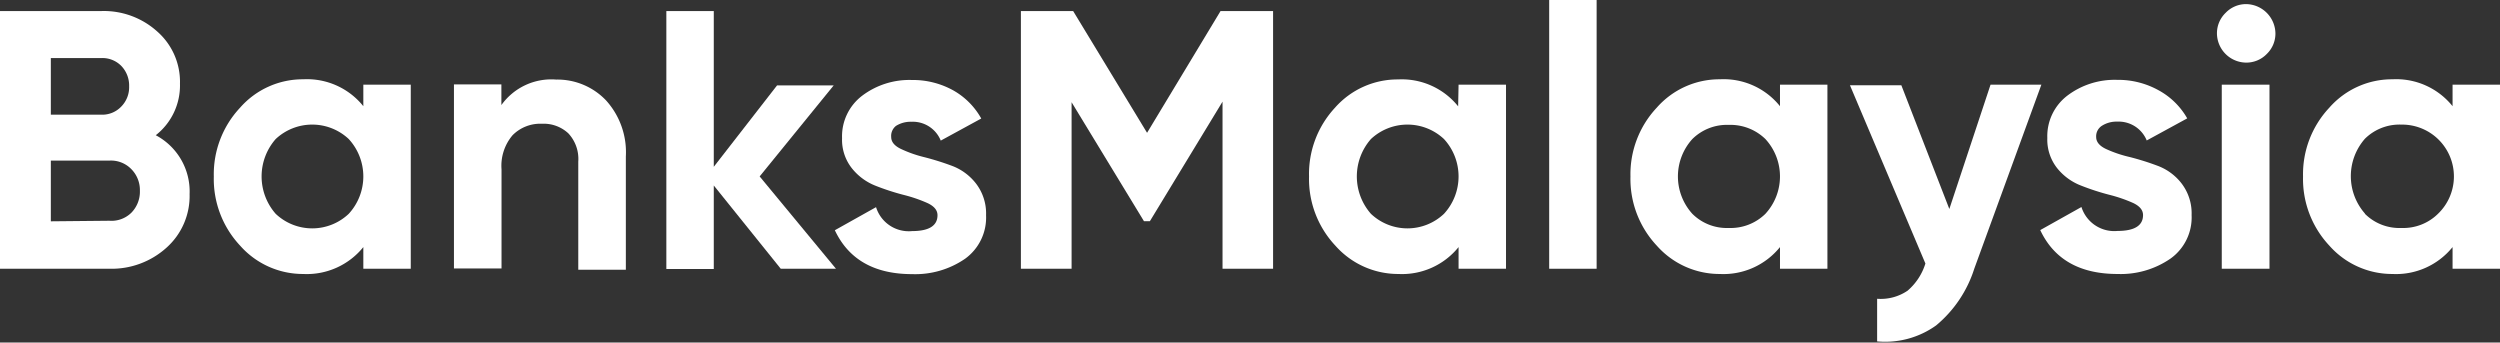
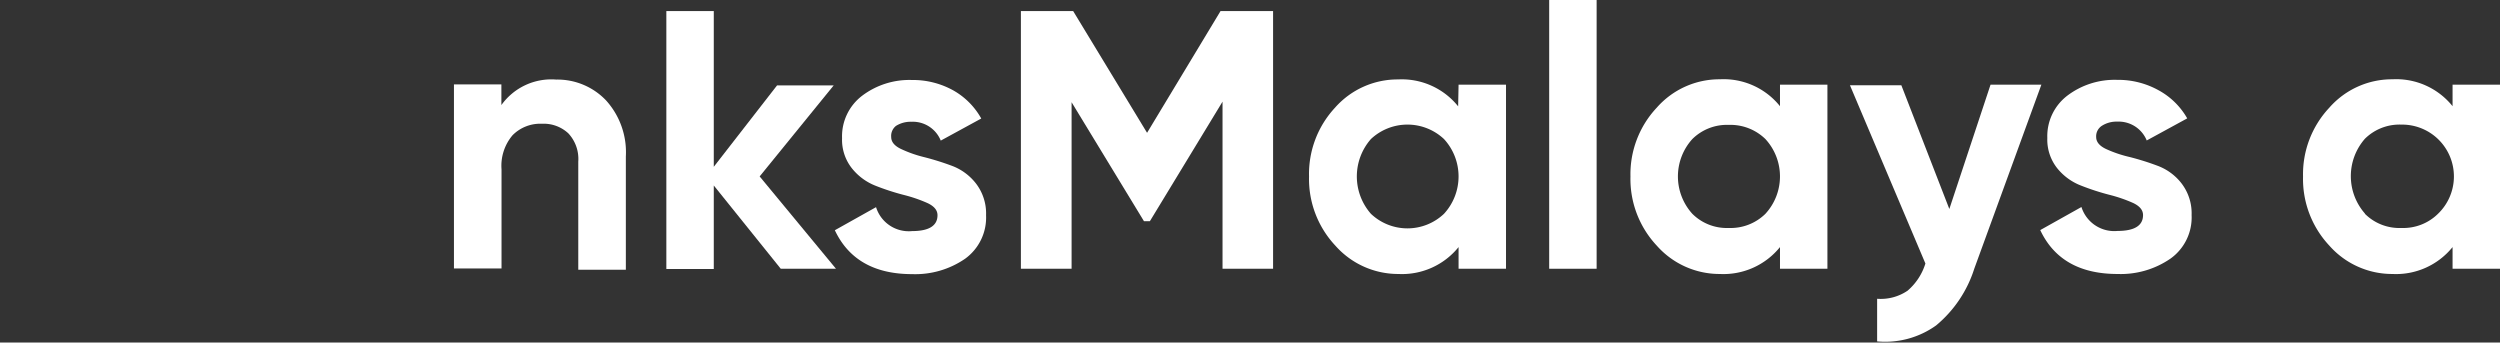
<svg xmlns="http://www.w3.org/2000/svg" id="Layer_1" data-name="Layer 1" viewBox="0 0 176.56 24.19">
  <rect x="0" y="0" width="176.56" height="24.19" fill="#333333" stroke="none" />
-   <path d="M12.72,27.45a4.49,4.49,0,0,1,2.39,4.16,4.89,4.89,0,0,1-1.64,3.79,5.78,5.78,0,0,1-4,1.48H1.72V18.68H8.89a5.63,5.63,0,0,1,3.94,1.45,4.72,4.72,0,0,1,1.6,3.68A4.46,4.46,0,0,1,12.72,27.45ZM8.89,22H5.31v4H8.89a1.85,1.85,0,0,0,1.39-.57A1.94,1.94,0,0,0,10.84,24a2,2,0,0,0-.54-1.43A1.87,1.87,0,0,0,8.89,22Zm.55,11.49A2,2,0,0,0,11,32.92a2.12,2.12,0,0,0,.6-1.55,2.1,2.1,0,0,0-.6-1.52,2,2,0,0,0-1.51-.61H5.31v4.29Z" transform="translate(-1.72 -17.9)" fill="#fff" />
-   <path d="M27.38,23.88h3.35v13H27.38V35.35a5.13,5.13,0,0,1-4.24,1.9,5.92,5.92,0,0,1-4.46-2,6.88,6.88,0,0,1-1.86-4.88,6.87,6.87,0,0,1,1.86-4.87,5.89,5.89,0,0,1,4.46-2,5.1,5.1,0,0,1,4.24,1.9ZM21.19,33a3.75,3.75,0,0,0,5.16,0,3.9,3.9,0,0,0,0-5.28,3.77,3.77,0,0,0-5.16,0,4,4,0,0,0,0,5.28Z" transform="translate(-1.72 -17.9)" fill="#fff" />
  <path d="M41,23.52A4.74,4.74,0,0,1,44.53,25a5.45,5.45,0,0,1,1.39,3.95v8H42.56V29.32a2.65,2.65,0,0,0-.7-2A2.55,2.55,0,0,0,40,26.64a2.75,2.75,0,0,0-2.08.81,3.33,3.33,0,0,0-.78,2.41v7H33.78v-13h3.35v1.46A4.33,4.33,0,0,1,41,23.52Z" transform="translate(-1.72 -17.9)" fill="#fff" />
  <path d="M60.76,36.88h-3.9L52.13,31v5.9H48.78V18.68h3.35v11l4.47-5.75h4l-5.23,6.43Z" transform="translate(-1.72 -17.9)" fill="#fff" />
  <path d="M64.66,27.58q0,.51.69.84A8.64,8.64,0,0,0,67,29a18.89,18.89,0,0,1,2,.63,3.85,3.85,0,0,1,1.67,1.26,3.47,3.47,0,0,1,.69,2.21,3.59,3.59,0,0,1-1.49,3.08,6.21,6.21,0,0,1-3.73,1.08q-4,0-5.46-3.1l2.91-1.63a2.42,2.42,0,0,0,2.55,1.69c1.19,0,1.79-.38,1.79-1.12,0-.35-.23-.63-.69-.85a10.18,10.18,0,0,0-1.68-.58,16.8,16.8,0,0,1-2-.65,4,4,0,0,1-1.68-1.24,3.24,3.24,0,0,1-.69-2.12,3.6,3.6,0,0,1,1.42-3,5.53,5.53,0,0,1,3.52-1.11,5.87,5.87,0,0,1,2.89.72,5.16,5.16,0,0,1,2,2l-2.86,1.56a2.13,2.13,0,0,0-2.08-1.33,1.93,1.93,0,0,0-1.08.29A.9.9,0,0,0,64.66,27.58Z" transform="translate(-1.72 -17.9)" fill="#fff" />
  <path d="M91.63,18.68v18.2H88.06V25.08l-5.13,8.44-.42,0L77.4,25.12V36.88H73.82V18.68h3.69l5.22,8.6,5.19-8.6Z" transform="translate(-1.72 -17.9)" fill="#fff" />
  <path d="M104.73,23.88h3.35v13h-3.35V35.35a5.13,5.13,0,0,1-4.24,1.9,5.92,5.92,0,0,1-4.46-2,6.88,6.88,0,0,1-1.86-4.88A6.87,6.87,0,0,1,96,25.51a5.89,5.89,0,0,1,4.46-2,5.1,5.1,0,0,1,4.24,1.9ZM98.54,33a3.75,3.75,0,0,0,5.16,0,3.9,3.9,0,0,0,0-5.28,3.77,3.77,0,0,0-5.16,0,4,4,0,0,0,0,5.28Z" transform="translate(-1.72 -17.9)" fill="#fff" />
  <path d="M111.13,36.88v-19h3.35v19Z" transform="translate(-1.72 -17.9)" fill="#fff" />
  <path d="M127.43,23.88h3.35v13h-3.35V35.35a5.13,5.13,0,0,1-4.24,1.9,5.92,5.92,0,0,1-4.46-2,6.88,6.88,0,0,1-1.86-4.88,6.87,6.87,0,0,1,1.86-4.87,5.89,5.89,0,0,1,4.46-2,5.1,5.1,0,0,1,4.24,1.9ZM121.24,33a3.44,3.44,0,0,0,2.57,1,3.5,3.5,0,0,0,2.59-1,3.9,3.9,0,0,0,0-5.28,3.54,3.54,0,0,0-2.59-1,3.47,3.47,0,0,0-2.57,1,3.93,3.93,0,0,0,0,5.28Z" transform="translate(-1.72 -17.9)" fill="#fff" />
  <path d="M142.3,23.88h3.59l-4.74,13a8.58,8.58,0,0,1-2.69,4,6.17,6.17,0,0,1-4.17,1.13V39a3.36,3.36,0,0,0,2.15-.57,4.13,4.13,0,0,0,1.26-1.92l-5.33-12.59H136l3.39,8.74Z" transform="translate(-1.72 -17.9)" fill="#fff" />
  <path d="M149.76,27.58q0,.51.69.84a8.64,8.64,0,0,0,1.68.57,18.73,18.73,0,0,1,2,.63,3.82,3.82,0,0,1,1.68,1.26,3.47,3.47,0,0,1,.69,2.21,3.57,3.57,0,0,1-1.5,3.08,6.19,6.19,0,0,1-3.73,1.08q-4,0-5.46-3.1l2.91-1.63a2.43,2.43,0,0,0,2.55,1.69c1.2,0,1.8-.38,1.8-1.12,0-.35-.23-.63-.69-.85a10.18,10.18,0,0,0-1.68-.58,16.94,16.94,0,0,1-2-.65A4,4,0,0,1,147,29.77a3.24,3.24,0,0,1-.69-2.12,3.6,3.6,0,0,1,1.42-3,5.53,5.53,0,0,1,3.52-1.11,5.87,5.87,0,0,1,2.89.72,5.16,5.16,0,0,1,2.05,2l-2.86,1.56a2.14,2.14,0,0,0-2.08-1.33,1.91,1.91,0,0,0-1.08.29A.88.88,0,0,0,149.76,27.58Z" transform="translate(-1.72 -17.9)" fill="#fff" />
-   <path d="M160.29,22.32a2.08,2.08,0,0,1-2-2.05,2,2,0,0,1,.61-1.46,2,2,0,0,1,1.44-.62,2.1,2.1,0,0,1,2.08,2.08,2,2,0,0,1-.61,1.44A2,2,0,0,1,160.29,22.32Zm-1.66,14.56v-13H162v13Z" transform="translate(-1.72 -17.9)" fill="#fff" />
  <path d="M174.93,23.88h3.35v13h-3.35V35.35a5.13,5.13,0,0,1-4.24,1.9,5.92,5.92,0,0,1-4.46-2,6.88,6.88,0,0,1-1.86-4.88,6.87,6.87,0,0,1,1.86-4.87,5.89,5.89,0,0,1,4.46-2,5.1,5.1,0,0,1,4.24,1.9ZM168.74,33a3.44,3.44,0,0,0,2.57,1,3.49,3.49,0,0,0,2.59-1,3.66,3.66,0,0,0-2.59-6.3,3.47,3.47,0,0,0-2.57,1,4,4,0,0,0,0,5.28Z" transform="translate(-1.72 -17.9)" fill="#fff" />
</svg>